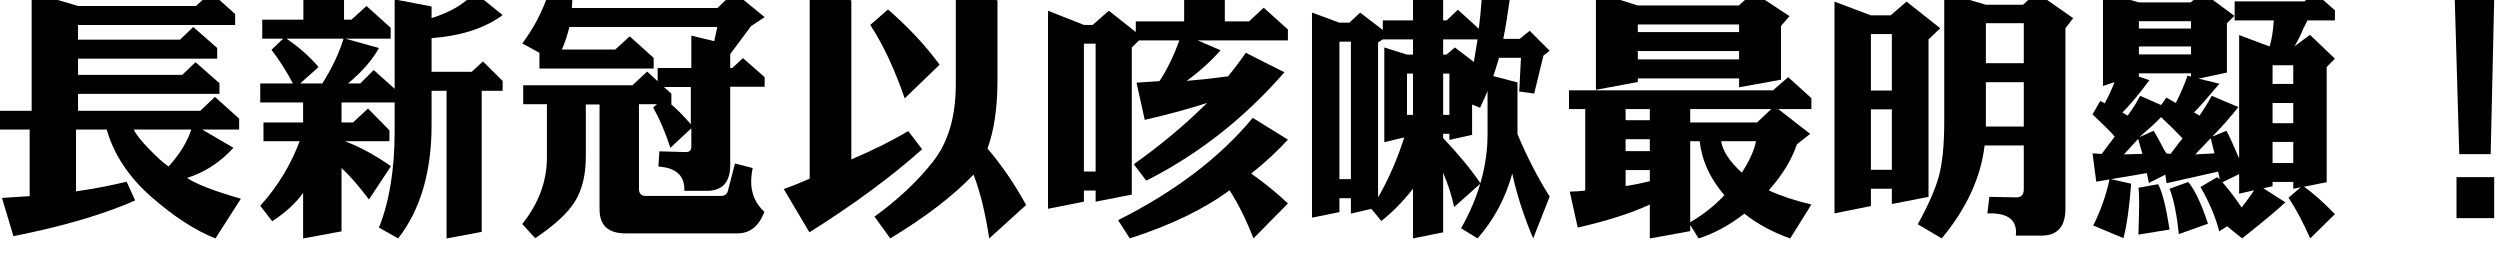
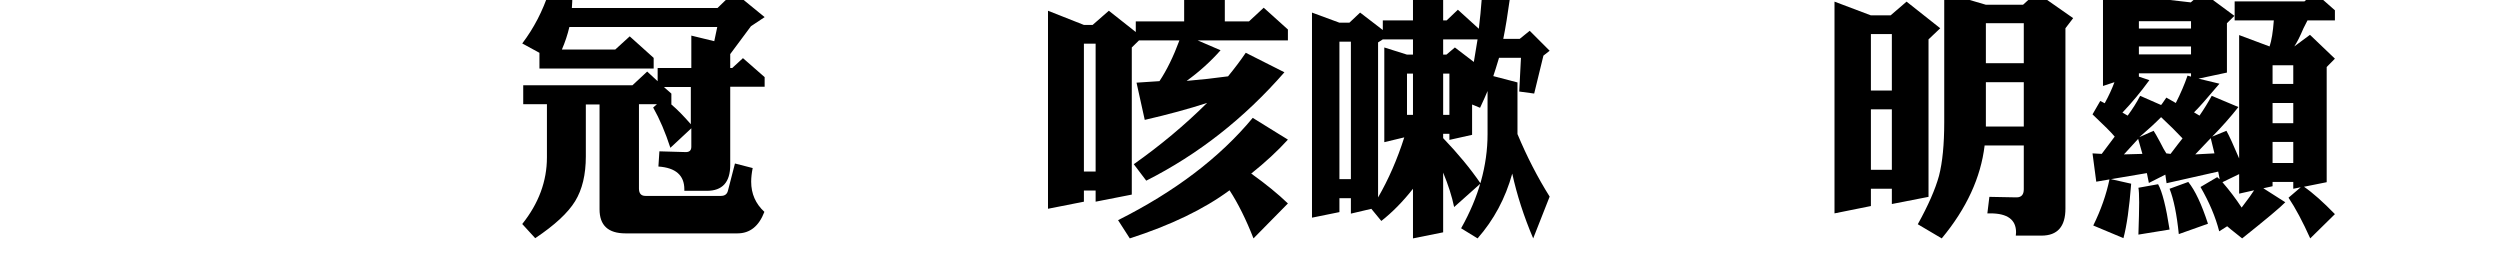
<svg xmlns="http://www.w3.org/2000/svg" width="100%" height="100%" viewBox="0 0 297 30" version="1.1" xml:space="preserve" style="fill-rule:evenodd;clip-rule:evenodd;stroke-linejoin:round;stroke-miterlimit:2;">
  <g transform="matrix(1.001,0,0,1.001,-316.651,-1991.14)">
    <g transform="matrix(1,0,0,1,339.033,2001.16)">
-       <path d="M0,3.366L-6.808,3.366C-6.61,3.866 -6.028,4.618 -5.062,5.62C-4.095,6.622 -3.306,7.333 -2.693,7.754C-1.353,6.27 -0.454,4.808 0,3.366M5.89,11.57L2.871,16.289C0.483,15.346 -2.054,13.704 -4.735,11.36C-7.419,8.996 -9.187,6.331 -10.034,3.366L-13.675,3.366L-13.675,10.699C-11.879,10.458 -9.876,10.078 -7.666,9.557L-6.659,11.781C-10.429,13.443 -15.243,14.856 -21.103,16.018L-22.464,11.48L-19.179,11.27L-19.179,3.366L-22.849,3.366L-22.849,1.141L-18.942,1.141L-18.942,-12.923L-13.438,-11.3L0.562,-11.3L2.338,-12.923L5.209,-10.339L5.209,-9.046L-13.438,-9.046L-13.438,-7.304L-1.332,-7.304L0.237,-8.806L3.077,-6.312L3.077,-5.05L-13.438,-5.05L-13.438,-3.126L-1.065,-3.126L0.503,-4.628L3.345,-2.134L3.345,-0.872L-13.438,-0.872L-13.438,1.141L1.065,1.141L2.812,-0.511L5.683,2.073L5.683,3.366L1.302,3.366L5.002,5.53C3.442,7.253 1.608,8.444 -0.503,9.106C0.642,9.868 2.772,10.688 5.89,11.57" style="fill-rule:nonzero;" />
-     </g>
+       </g>
    <g transform="matrix(1,0,0,1,357.106,2011.95)">
-       <path d="M0,-18.212L-6.778,-18.212C-5.317,-17.231 -4.046,-16.108 -2.96,-14.847L-5.15,-12.894L-2.517,-12.894C-1.353,-14.736 -0.514,-16.509 0,-18.212M18.883,-12.022L16.397,-12.022L16.397,4.719L12.224,5.5L12.224,-12.022L10.448,-12.022L10.448,-7.935C10.448,-2.384 9.126,2.094 6.481,5.5L4.202,4.208C5.446,1.122 6.067,-2.704 6.067,-7.273L6.067,-10.64L-0.237,-10.64L-0.237,-8.265L1.124,-8.265L2.9,-9.917L5.446,-7.333L5.446,-6.04L0.177,-6.04C2.032,-5.319 3.849,-4.327 5.624,-3.066L3.019,0.872C1.776,-0.771 0.69,-2.014 -0.237,-2.855L-0.237,4.658L-4.796,5.5L-4.796,0.091C-5.644,1.292 -6.866,2.414 -8.465,3.456L-9.886,1.623C-7.834,-0.642 -6.274,-3.195 -5.21,-6.04L-9.501,-6.04L-9.501,-8.265L-4.796,-8.265L-4.796,-10.64L-9.886,-10.64L-9.886,-12.894L-6.009,-12.894C-6.739,-14.296 -7.587,-15.628 -8.554,-16.89L-7.163,-18.212L-9.649,-18.212L-9.649,-20.467L-4.766,-20.467L-4.766,-23.712L0.06,-22.78L0.06,-20.467L0.946,-20.467L2.724,-22.089L5.594,-19.505L5.594,-18.212L0.207,-18.212L4.202,-17.101C3.433,-15.698 2.21,-14.296 0.532,-12.894L1.983,-12.894L3.581,-14.485L6.067,-12.262L6.067,-22.871L10.448,-22.029L10.448,-20.648C12.776,-21.388 14.474,-22.409 15.538,-23.712L18.883,-21.008C16.752,-19.444 13.94,-18.532 10.448,-18.273L10.448,-14.275L15.213,-14.275L16.545,-15.508L18.883,-13.193L18.883,-12.022Z" style="fill-rule:nonzero;" />
-     </g>
+       </g>
    <g transform="matrix(1,0,0,1,398.323,2001.73)">
      <path d="M0,2.166L0,-2.252L-3.197,-2.252L-2.309,-1.471L-2.309,-0.179C-1.619,0.402 -0.85,1.184 0,2.166M8.73,12.564C8.08,14.267 7.014,15.118 5.534,15.118L-7.756,15.118C-9.808,15.118 -10.834,14.167 -10.834,12.264L-10.834,-0.179L-12.461,-0.179L-12.461,5.982C-12.461,8.146 -12.886,9.92 -13.734,11.302C-14.582,12.685 -16.16,14.146 -18.469,15.689L-20.008,14.007C-18.055,11.562 -17.078,8.928 -17.078,6.103L-17.078,-0.209L-19.891,-0.209L-19.891,-2.463L-6.926,-2.463L-5.18,-4.086L-3.938,-2.943L-3.938,-4.506L0.059,-4.506L0.059,-8.354L2.781,-7.692L3.137,-9.375L-14.414,-9.375C-14.632,-8.453 -14.928,-7.562 -15.303,-6.701L-8.969,-6.701L-7.252,-8.264L-4.41,-5.709L-4.41,-4.446L-17.967,-4.446L-17.967,-6.311L-20.008,-7.422C-18.627,-9.244 -17.572,-11.279 -16.842,-13.523L-14.061,-12.892C-14.061,-12.631 -14.078,-12.211 -14.119,-11.629L3.166,-11.629L5.119,-13.523L8.76,-10.547L7.133,-9.465L4.676,-6.16L4.676,-4.506L4.912,-4.506L6.186,-5.679L8.76,-3.425L8.76,-2.283L4.676,-2.283L4.676,7.004C4.676,9.048 3.748,10.069 1.894,10.069L-0.77,10.069L-0.77,9.889C-0.77,8.227 -1.797,7.324 -3.848,7.185L-3.73,5.381L-0.594,5.471C-0.158,5.471 0.059,5.261 0.059,4.84L0.059,2.646L-2.428,4.961C-3.02,3.137 -3.7,1.545 -4.47,0.182L-4.025,-0.209L-6.156,-0.209L-6.156,9.799C-6.156,10.38 -5.9,10.671 -5.387,10.671L3.58,10.671C4.034,10.671 4.311,10.46 4.409,10.039L5.238,6.824L7.34,7.365C7.221,7.966 7.162,8.507 7.162,8.988C7.162,10.41 7.685,11.603 8.73,12.564" style="fill-rule:nonzero;" />
    </g>
    <g transform="matrix(1,0,0,1,438.118,1992.2)">
-       <path d="M0,21.278L-4.38,25.245C-4.854,22.159 -5.475,19.634 -6.244,17.672C-8.652,20.196 -11.947,22.72 -16.13,25.245L-17.994,22.66C-15.154,20.596 -12.835,18.413 -11.039,16.109C-9.244,13.824 -8.346,10.769 -8.346,6.942L-8.346,-3.938L-3.402,-3.006L-3.402,6.461C-3.402,9.727 -3.798,12.431 -4.588,14.576C-2.91,16.54 -1.381,18.773 0,21.278M-10.27,4.628L-14.413,8.625C-15.598,5.179 -16.959,2.273 -18.498,-0.09L-16.396,-1.924C-13.99,0.16 -11.947,2.343 -10.27,4.628M-12.342,14.666C-16.031,17.952 -20.49,21.237 -25.721,24.523L-28.768,19.384C-27.841,19.064 -26.814,18.653 -25.689,18.152L-25.689,-3.967L-20.747,-3.006L-20.747,15.868C-18.143,14.766 -15.893,13.644 -13.998,12.502L-12.342,14.666Z" style="fill-rule:nonzero;" />
-     </g>
+       </g>
    <g transform="matrix(1,0,0,1,469.185,1992.38)">
      <path d="M0,20.917L-4.085,25.064C-4.973,22.8 -5.92,20.896 -6.926,19.355C-9.965,21.598 -13.911,23.502 -18.766,25.064L-20.156,22.9C-13.408,19.515 -8.08,15.468 -4.174,10.759L0,13.343C-1.244,14.706 -2.693,16.048 -4.352,17.37C-2.615,18.613 -1.165,19.795 0,20.917M-22.82,1.953L-24.211,1.953L-24.211,17.13L-22.82,17.13L-22.82,1.953ZM0,1.563L-10.715,1.563L-7.992,2.734C-9.156,4.057 -10.498,5.269 -12.018,6.371C-10.34,6.231 -8.702,6.051 -7.104,5.83C-6.314,4.868 -5.614,3.937 -5.002,3.034L-0.414,5.349C-5.189,10.819 -10.655,15.106 -16.812,18.212L-18.291,16.259C-15.115,14.015 -12.215,11.591 -9.59,8.985C-11.74,9.687 -14.207,10.358 -16.99,10.999L-17.966,6.581L-15.243,6.401C-14.375,5.099 -13.586,3.485 -12.875,1.563L-17.67,1.563L-18.528,2.403L-18.528,19.865L-22.82,20.707L-22.82,19.384L-24.211,19.384L-24.211,20.707L-28.473,21.548L-28.473,-1.954L-24.211,-0.27L-23.176,-0.27L-21.252,-1.954L-18.055,0.57L-18.055,-0.692L-12.313,-0.692L-12.313,-4.147L-7.488,-3.307L-7.488,-0.692L-4.617,-0.692L-2.871,-2.314L0,0.271L0,1.563Z" style="fill-rule:nonzero;" />
    </g>
    <g transform="matrix(1,0,0,1,0,86.604)">
      <path d="M488.351,1911.28L487.611,1911.28L487.611,1916.18L488.351,1916.18L488.351,1911.28ZM491.694,1907.22L487.61,1907.22L487.61,1909.03L487.997,1909.03L489.002,1908.18L491.252,1909.9C491.39,1909.1 491.538,1908.2 491.694,1907.22M484.029,1911.28L483.319,1911.28L483.319,1916.18L484.029,1916.18L484.029,1911.28ZM484.029,1909.03L484.029,1907.22L480.448,1907.22L479.886,1907.58L479.886,1925.98C481.128,1923.83 482.165,1921.46 482.995,1918.85L480.626,1919.42L480.626,1908.18L483.319,1909.03L484.029,1909.03ZM476.66,1907.49L475.299,1907.49L475.299,1923.81L476.66,1923.81L476.66,1907.49ZM500.249,1925.88L498.296,1930.84C497.19,1928.24 496.361,1925.67 495.81,1923.15C495,1926.08 493.628,1928.64 491.694,1930.84L489.742,1929.64C491.833,1925.93 492.88,1922.21 492.88,1918.46L492.88,1913.35C492.681,1913.83 492.386,1914.5 491.991,1915.34L491.044,1914.95L491.044,1918.55L488.351,1919.15L488.351,1918.43L487.61,1918.43L487.61,1918.94C489.367,1920.77 490.847,1922.56 492.051,1924.32L488.913,1927.12C488.656,1925.87 488.223,1924.51 487.61,1923.03L487.61,1930.12L484.029,1930.84L484.029,1924.95C482.826,1926.48 481.573,1927.75 480.271,1928.77L479.087,1927.33L476.66,1927.9L476.66,1926.07L475.299,1926.07L475.299,1927.72L472.043,1928.38L472.043,1904.04L475.299,1905.24L476.482,1905.24L477.755,1904.04L480.448,1906.11L480.448,1904.97L484.029,1904.97L484.029,1901.63L487.61,1902.38L487.61,1904.97L488.025,1904.97L489.357,1903.7L491.844,1905.96C491.962,1905.06 492.1,1903.62 492.258,1901.63L495.573,1902.08C495.276,1904.23 495,1905.92 494.745,1907.16L496.696,1907.16L497.882,1906.2L500.249,1908.57L499.509,1909.15L498.413,1913.65L496.639,1913.41L496.845,1909.41L494.241,1909.41C493.945,1910.4 493.718,1911.12 493.561,1911.58L496.431,1912.33L496.431,1918.46C497.556,1921.15 498.829,1923.62 500.249,1925.88" style="fill-rule:nonzero;" />
    </g>
    <g transform="matrix(1,0,0,1,524.745,1999.78)">
-       <path d="M0,6.132L-4.145,6.132C-3.949,7.314 -3.129,8.556 -1.688,9.859C-0.781,8.456 -0.219,7.213 0,6.132M-3.76,12.532C-5.457,10.569 -6.434,8.436 -6.69,6.132L-7.814,6.132L-7.814,15.748C-6.236,14.826 -4.885,13.755 -3.76,12.532M1.805,2.315L-7.814,2.315L-7.814,3.907L0.117,3.907L1.805,2.315ZM-2.014,-4.567L-14.032,-4.567L-14.032,-3.576L-2.014,-3.576L-2.014,-4.567ZM-2.014,-7.723L-14.032,-7.723L-14.032,-6.822L-2.014,-6.822L-2.014,-7.723ZM-12.609,10.88L-12.609,9.558L-15.48,9.558L-15.48,11.45C-14.652,11.331 -13.695,11.14 -12.609,10.88M-12.609,5.891L-15.48,5.891L-15.48,7.304L-12.609,7.304L-12.609,5.891ZM-12.609,2.315L-15.48,2.315L-15.48,3.637L-12.609,3.637L-12.609,2.315ZM3.965,-8.716L2.959,-7.544L2.959,-1.172L-2.014,-0.27L-2.014,-1.322L-14.031,-1.322L-14.031,-0.901L-19.003,0.03L-19.003,-11.54L-14.031,-9.977L-2.043,-9.977L-0.327,-11.54L3.965,-8.716ZM6.568,13.645L4.054,17.672C1.962,16.931 0.146,15.948 -1.393,14.727C-3.108,16.069 -4.914,17.051 -6.809,17.672L-7.814,16.079L-7.814,16.801L-12.609,17.672L-12.609,13.645C-14.8,14.666 -17.652,15.578 -21.163,16.38L-22.11,12.112C-21.4,12.093 -20.789,12.052 -20.275,11.991L-20.275,2.315L-22.199,2.315L-22.199,0.091L2.012,0.091L3.816,-1.472L6.568,1.023L6.568,2.315L2.633,2.315L6.422,5.26L4.852,6.491C4.241,8.316 3.126,10.139 1.509,11.962C2.869,12.603 4.557,13.164 6.568,13.645" style="fill-rule:nonzero;" />
-     </g>
+       </g>
    <g transform="matrix(1,0,0,1,0,86.634)">
      <path d="M556.52,1912.27L552.021,1912.27L552.021,1917.53L556.52,1917.53L556.52,1912.27ZM556.52,1905.27L552.021,1905.27L552.021,1910.02L556.52,1910.02L556.52,1905.27ZM562.38,1904.67L561.463,1905.87L561.463,1927.27C561.463,1929.41 560.516,1930.48 558.621,1930.48L555.572,1930.48C555.592,1930.34 555.603,1930.21 555.603,1930.09C555.603,1928.59 554.586,1927.84 552.554,1927.84L552.198,1927.84L552.436,1925.88L555.572,1925.94L555.661,1925.94C556.233,1925.94 556.52,1925.62 556.52,1924.98L556.52,1919.78L551.873,1919.78C551.419,1923.59 549.722,1927.27 546.782,1930.81L543.94,1929.13C545.184,1926.89 546.022,1924.97 546.457,1923.39C546.871,1921.79 547.079,1919.66 547.079,1917.02L547.079,1901.63L552.021,1903.08L556.431,1903.08L558.029,1901.63L562.38,1904.67ZM540.862,1915.49L538.376,1915.49L538.376,1922.67L540.862,1922.67L540.862,1915.49ZM540.862,1906.56L538.376,1906.56L538.376,1913.26L540.862,1913.26L540.862,1906.56ZM546.604,1905.87L545.214,1907.19L545.214,1925.88L540.862,1926.73L540.862,1924.92L538.376,1924.92L538.376,1926.97L534.056,1927.84L534.056,1902.71L538.376,1904.34L540.714,1904.34L542.609,1902.71L546.604,1905.87Z" style="fill-rule:nonzero;" />
    </g>
    <g transform="matrix(1,0,0,1,0,86.604)">
-       <path d="M588.503,1919.39L586.046,1919.39L586.046,1921.89L588.503,1921.89L588.503,1919.39ZM588.503,1914.77L586.046,1914.77L586.046,1917.17L588.503,1917.17L588.503,1914.77ZM588.503,1910.29L586.046,1910.29L586.046,1912.51L588.503,1912.51L588.503,1910.29ZM583.855,1925.13L582.079,1925.53L582.079,1923.21L580.097,1924.17C580.945,1925.15 581.705,1926.16 582.376,1927.18C583.185,1926.12 583.679,1925.43 583.855,1925.13M579.149,1920.75L578.706,1918.94L576.871,1920.87L579.149,1920.75ZM578.38,1929.1L574.917,1930.33C574.681,1927.99 574.315,1926.2 573.822,1924.95L576.042,1924.14C576.851,1925.14 577.63,1926.8 578.38,1929.1M575.361,1918.97C574.671,1918.23 573.822,1917.39 572.816,1916.45C572.105,1917.17 571.247,1917.96 570.241,1918.82L571.928,1918.07C572.066,1918.27 572.312,1918.7 572.668,1919.36C573.003,1920.03 573.26,1920.49 573.437,1920.75L573.94,1920.81C574.61,1919.92 575.085,1919.31 575.361,1918.97M576.368,1908.06L570.181,1908.06L570.181,1909L576.368,1909L576.368,1908.06ZM576.368,1905.06L570.181,1905.06L570.181,1905.93L576.368,1905.93L576.368,1905.06ZM573.822,1929.79L570.123,1930.39C570.181,1928.69 570.212,1927.42 570.212,1926.58C570.212,1925.67 570.181,1925.09 570.123,1924.83L572.46,1924.41C572.954,1925.29 573.408,1927.09 573.822,1929.79M570.597,1920.81L570.093,1919.03L568.406,1920.87L570.597,1920.81ZM576.368,1911.64L576.368,1911.25L570.181,1911.25L570.181,1911.64L571.425,1912.06C570.419,1913.44 569.354,1914.73 568.229,1915.91L568.85,1916.27C569.442,1915.47 569.935,1914.68 570.329,1913.92L572.816,1915.01C572.836,1915.01 573.043,1914.72 573.437,1914.13L574.562,1914.77C575.135,1913.64 575.599,1912.56 575.954,1911.52L576.368,1911.64ZM593.445,1927.96L590.516,1930.84C589.627,1928.86 588.77,1927.25 587.94,1926.01L589.391,1924.77L588.503,1924.95L588.503,1924.14L586.046,1924.14L586.046,1924.65L584.951,1924.89L587.556,1926.55C587.003,1927.13 585.296,1928.56 582.436,1930.84C581.251,1929.9 580.659,1929.42 580.659,1929.4L579.712,1930C579.278,1928.3 578.538,1926.55 577.492,1924.74L579.476,1923.57C579.574,1923.67 579.673,1923.75 579.771,1923.81L579.593,1922.91L573.467,1924.29L573.319,1923.27L571.366,1924.26L571.128,1923.09L566.867,1923.81L569.265,1924.35C569.046,1927.2 568.741,1929.35 568.347,1930.81L564.766,1929.31C565.673,1927.47 566.313,1925.64 566.689,1923.84L565.121,1924.11L564.677,1920.75L565.771,1920.81C566.502,1919.83 567.015,1919.14 567.31,1918.76C566.916,1918.28 566.038,1917.4 564.677,1916.12L565.595,1914.53L566.127,1914.8C566.62,1913.89 567.005,1913.06 567.28,1912.3L565.92,1912.75L565.92,1901.63L570.181,1902.83L576.338,1902.83L577.729,1901.63L581.518,1904.43L580.63,1905.3L580.63,1911.16L577.256,1911.88L579.742,1912.48C578.204,1914.3 577.196,1915.44 576.723,1915.88L577.374,1916.27C577.925,1915.47 578.411,1914.68 578.824,1913.92L581.991,1915.25C581.044,1916.45 580.008,1917.62 578.884,1918.76L580.57,1918.07C580.886,1918.63 581.389,1919.72 582.079,1921.35L582.079,1906.71L585.691,1908.06C585.928,1907.36 586.095,1906.33 586.194,1904.97L581.546,1904.97L581.546,1902.71L589.835,1902.71L591.019,1901.63L593.445,1903.77L593.445,1904.97L590.189,1904.97C590.091,1905.15 589.933,1905.46 589.716,1905.9C589.302,1906.88 588.937,1907.6 588.621,1908.06L590.485,1906.68L593.445,1909.51L592.469,1910.5L592.469,1924.17L589.775,1924.71C590.821,1925.43 592.044,1926.52 593.445,1927.96" style="fill-rule:nonzero;" />
+       <path d="M588.503,1919.39L586.046,1919.39L586.046,1921.89L588.503,1921.89L588.503,1919.39ZM588.503,1914.77L586.046,1914.77L586.046,1917.17L588.503,1917.17L588.503,1914.77ZM588.503,1910.29L586.046,1910.29L586.046,1912.51L588.503,1912.51L588.503,1910.29ZM583.855,1925.13L582.079,1925.53L582.079,1923.21L580.097,1924.17C580.945,1925.15 581.705,1926.16 582.376,1927.18C583.185,1926.12 583.679,1925.43 583.855,1925.13M579.149,1920.75L578.706,1918.94L576.871,1920.87L579.149,1920.75ZM578.38,1929.1L574.917,1930.33C574.681,1927.99 574.315,1926.2 573.822,1924.95L576.042,1924.14C576.851,1925.14 577.63,1926.8 578.38,1929.1M575.361,1918.97C574.671,1918.23 573.822,1917.39 572.816,1916.45C572.105,1917.17 571.247,1917.96 570.241,1918.82L571.928,1918.07C572.066,1918.27 572.312,1918.7 572.668,1919.36C573.003,1920.03 573.26,1920.49 573.437,1920.75L573.94,1920.81C574.61,1919.92 575.085,1919.31 575.361,1918.97M576.368,1908.06L570.181,1908.06L570.181,1909L576.368,1909L576.368,1908.06ZM576.368,1905.06L570.181,1905.06L570.181,1905.93L576.368,1905.93L576.368,1905.06ZM573.822,1929.79L570.123,1930.39C570.181,1928.69 570.212,1927.42 570.212,1926.58C570.212,1925.67 570.181,1925.09 570.123,1924.83L572.46,1924.41C572.954,1925.29 573.408,1927.09 573.822,1929.79M570.597,1920.81L570.093,1919.03L568.406,1920.87L570.597,1920.81ZM576.368,1911.64L576.368,1911.25L570.181,1911.25L570.181,1911.64L571.425,1912.06C570.419,1913.44 569.354,1914.73 568.229,1915.91L568.85,1916.27C569.442,1915.47 569.935,1914.68 570.329,1913.92L572.816,1915.01C572.836,1915.01 573.043,1914.72 573.437,1914.13L574.562,1914.77C575.135,1913.64 575.599,1912.56 575.954,1911.52L576.368,1911.64ZM593.445,1927.96L590.516,1930.84C589.627,1928.86 588.77,1927.25 587.94,1926.01L589.391,1924.77L588.503,1924.95L588.503,1924.14L586.046,1924.14L586.046,1924.65L584.951,1924.89L587.556,1926.55C587.003,1927.13 585.296,1928.56 582.436,1930.84C581.251,1929.9 580.659,1929.42 580.659,1929.4L579.712,1930C579.278,1928.3 578.538,1926.55 577.492,1924.74L579.476,1923.57C579.574,1923.67 579.673,1923.75 579.771,1923.81L579.593,1922.91L573.467,1924.29L573.319,1923.27L571.366,1924.26L571.128,1923.09L566.867,1923.81L569.265,1924.35C569.046,1927.2 568.741,1929.35 568.347,1930.81L564.766,1929.31C565.673,1927.47 566.313,1925.64 566.689,1923.84L565.121,1924.11L564.677,1920.75L565.771,1920.81C566.502,1919.83 567.015,1919.14 567.31,1918.76C566.916,1918.28 566.038,1917.4 564.677,1916.12L565.595,1914.53L566.127,1914.8C566.62,1913.89 567.005,1913.06 567.28,1912.3L565.92,1912.75L565.92,1901.63L576.338,1902.83L577.729,1901.63L581.518,1904.43L580.63,1905.3L580.63,1911.16L577.256,1911.88L579.742,1912.48C578.204,1914.3 577.196,1915.44 576.723,1915.88L577.374,1916.27C577.925,1915.47 578.411,1914.68 578.824,1913.92L581.991,1915.25C581.044,1916.45 580.008,1917.62 578.884,1918.76L580.57,1918.07C580.886,1918.63 581.389,1919.72 582.079,1921.35L582.079,1906.71L585.691,1908.06C585.928,1907.36 586.095,1906.33 586.194,1904.97L581.546,1904.97L581.546,1902.71L589.835,1902.71L591.019,1901.63L593.445,1903.77L593.445,1904.97L590.189,1904.97C590.091,1905.15 589.933,1905.46 589.716,1905.9C589.302,1906.88 588.937,1907.6 588.621,1908.06L590.485,1906.68L593.445,1909.51L592.469,1910.5L592.469,1924.17L589.775,1924.71C590.821,1925.43 592.044,1926.52 593.445,1927.96" style="fill-rule:nonzero;" />
    </g>
    <g transform="matrix(1,0,0,1,0,85.041)">
-       <path d="M612.347,1930L607.876,1930L607.876,1925.13L612.347,1925.13L612.347,1930ZM612.347,1904.04L611.931,1922.4L608.204,1922.4L607.67,1904.04L612.347,1904.04Z" style="fill-rule:nonzero;" />
-     </g>
+       </g>
  </g>
</svg>